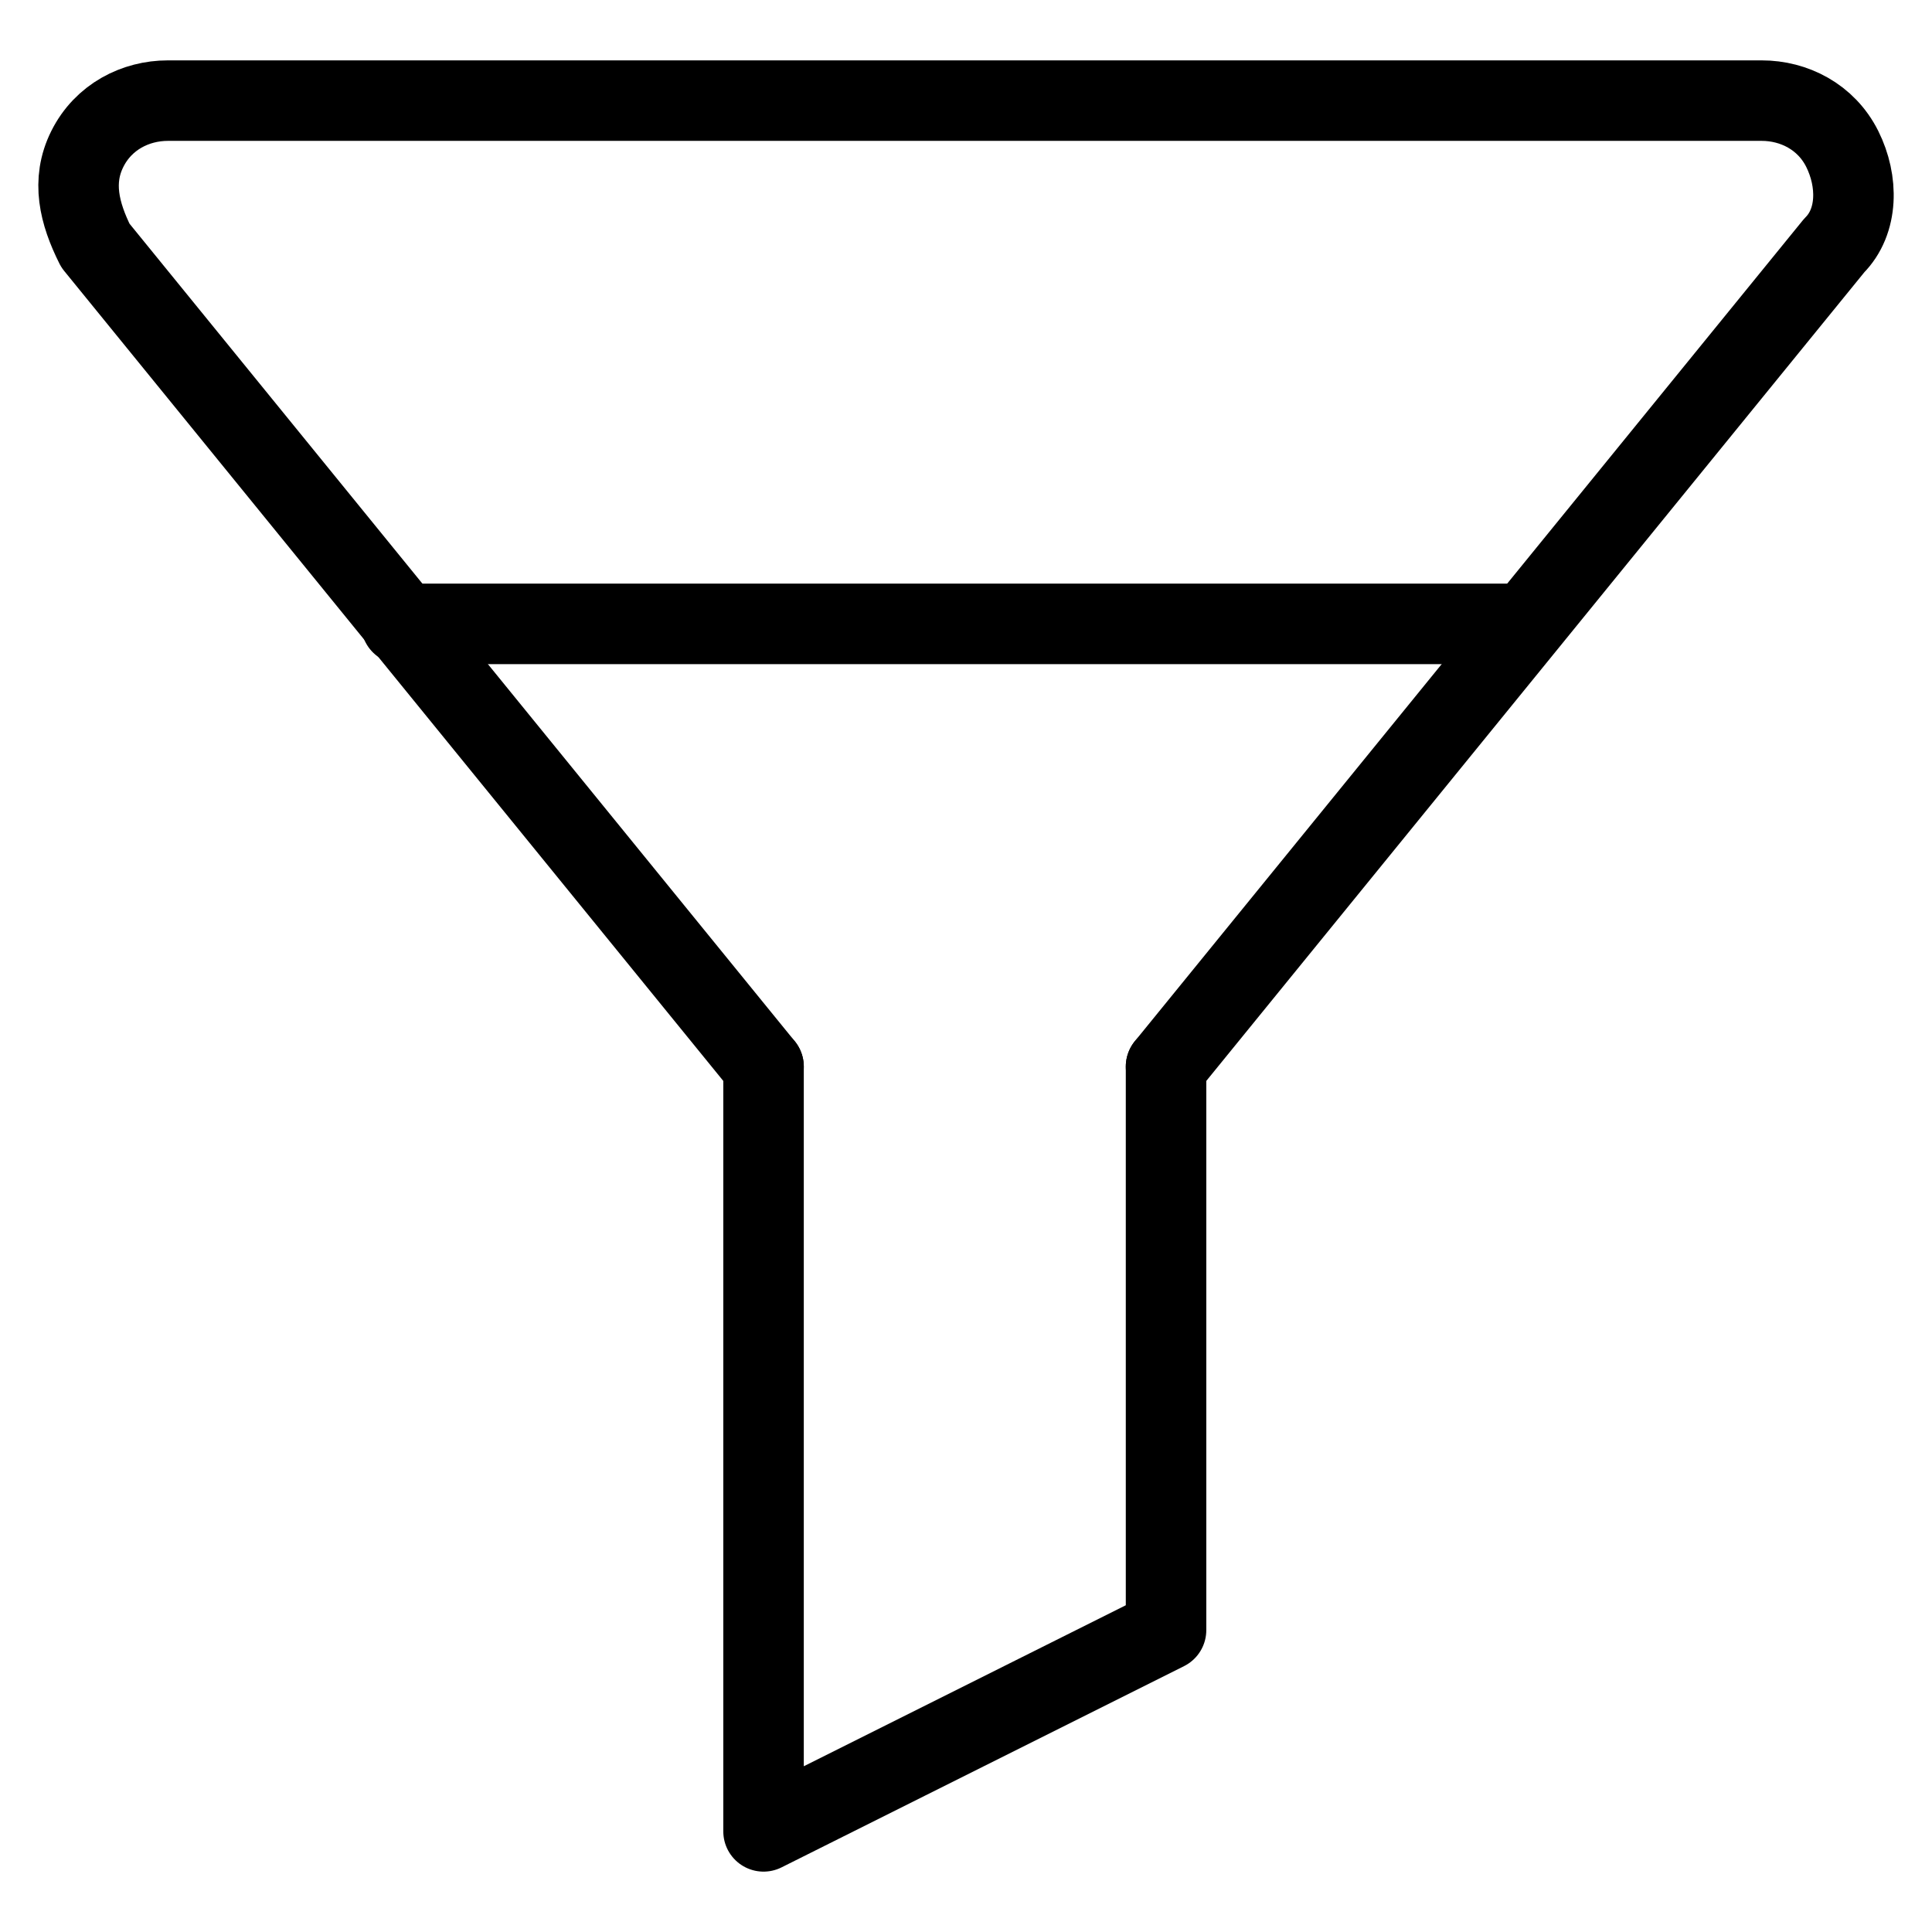
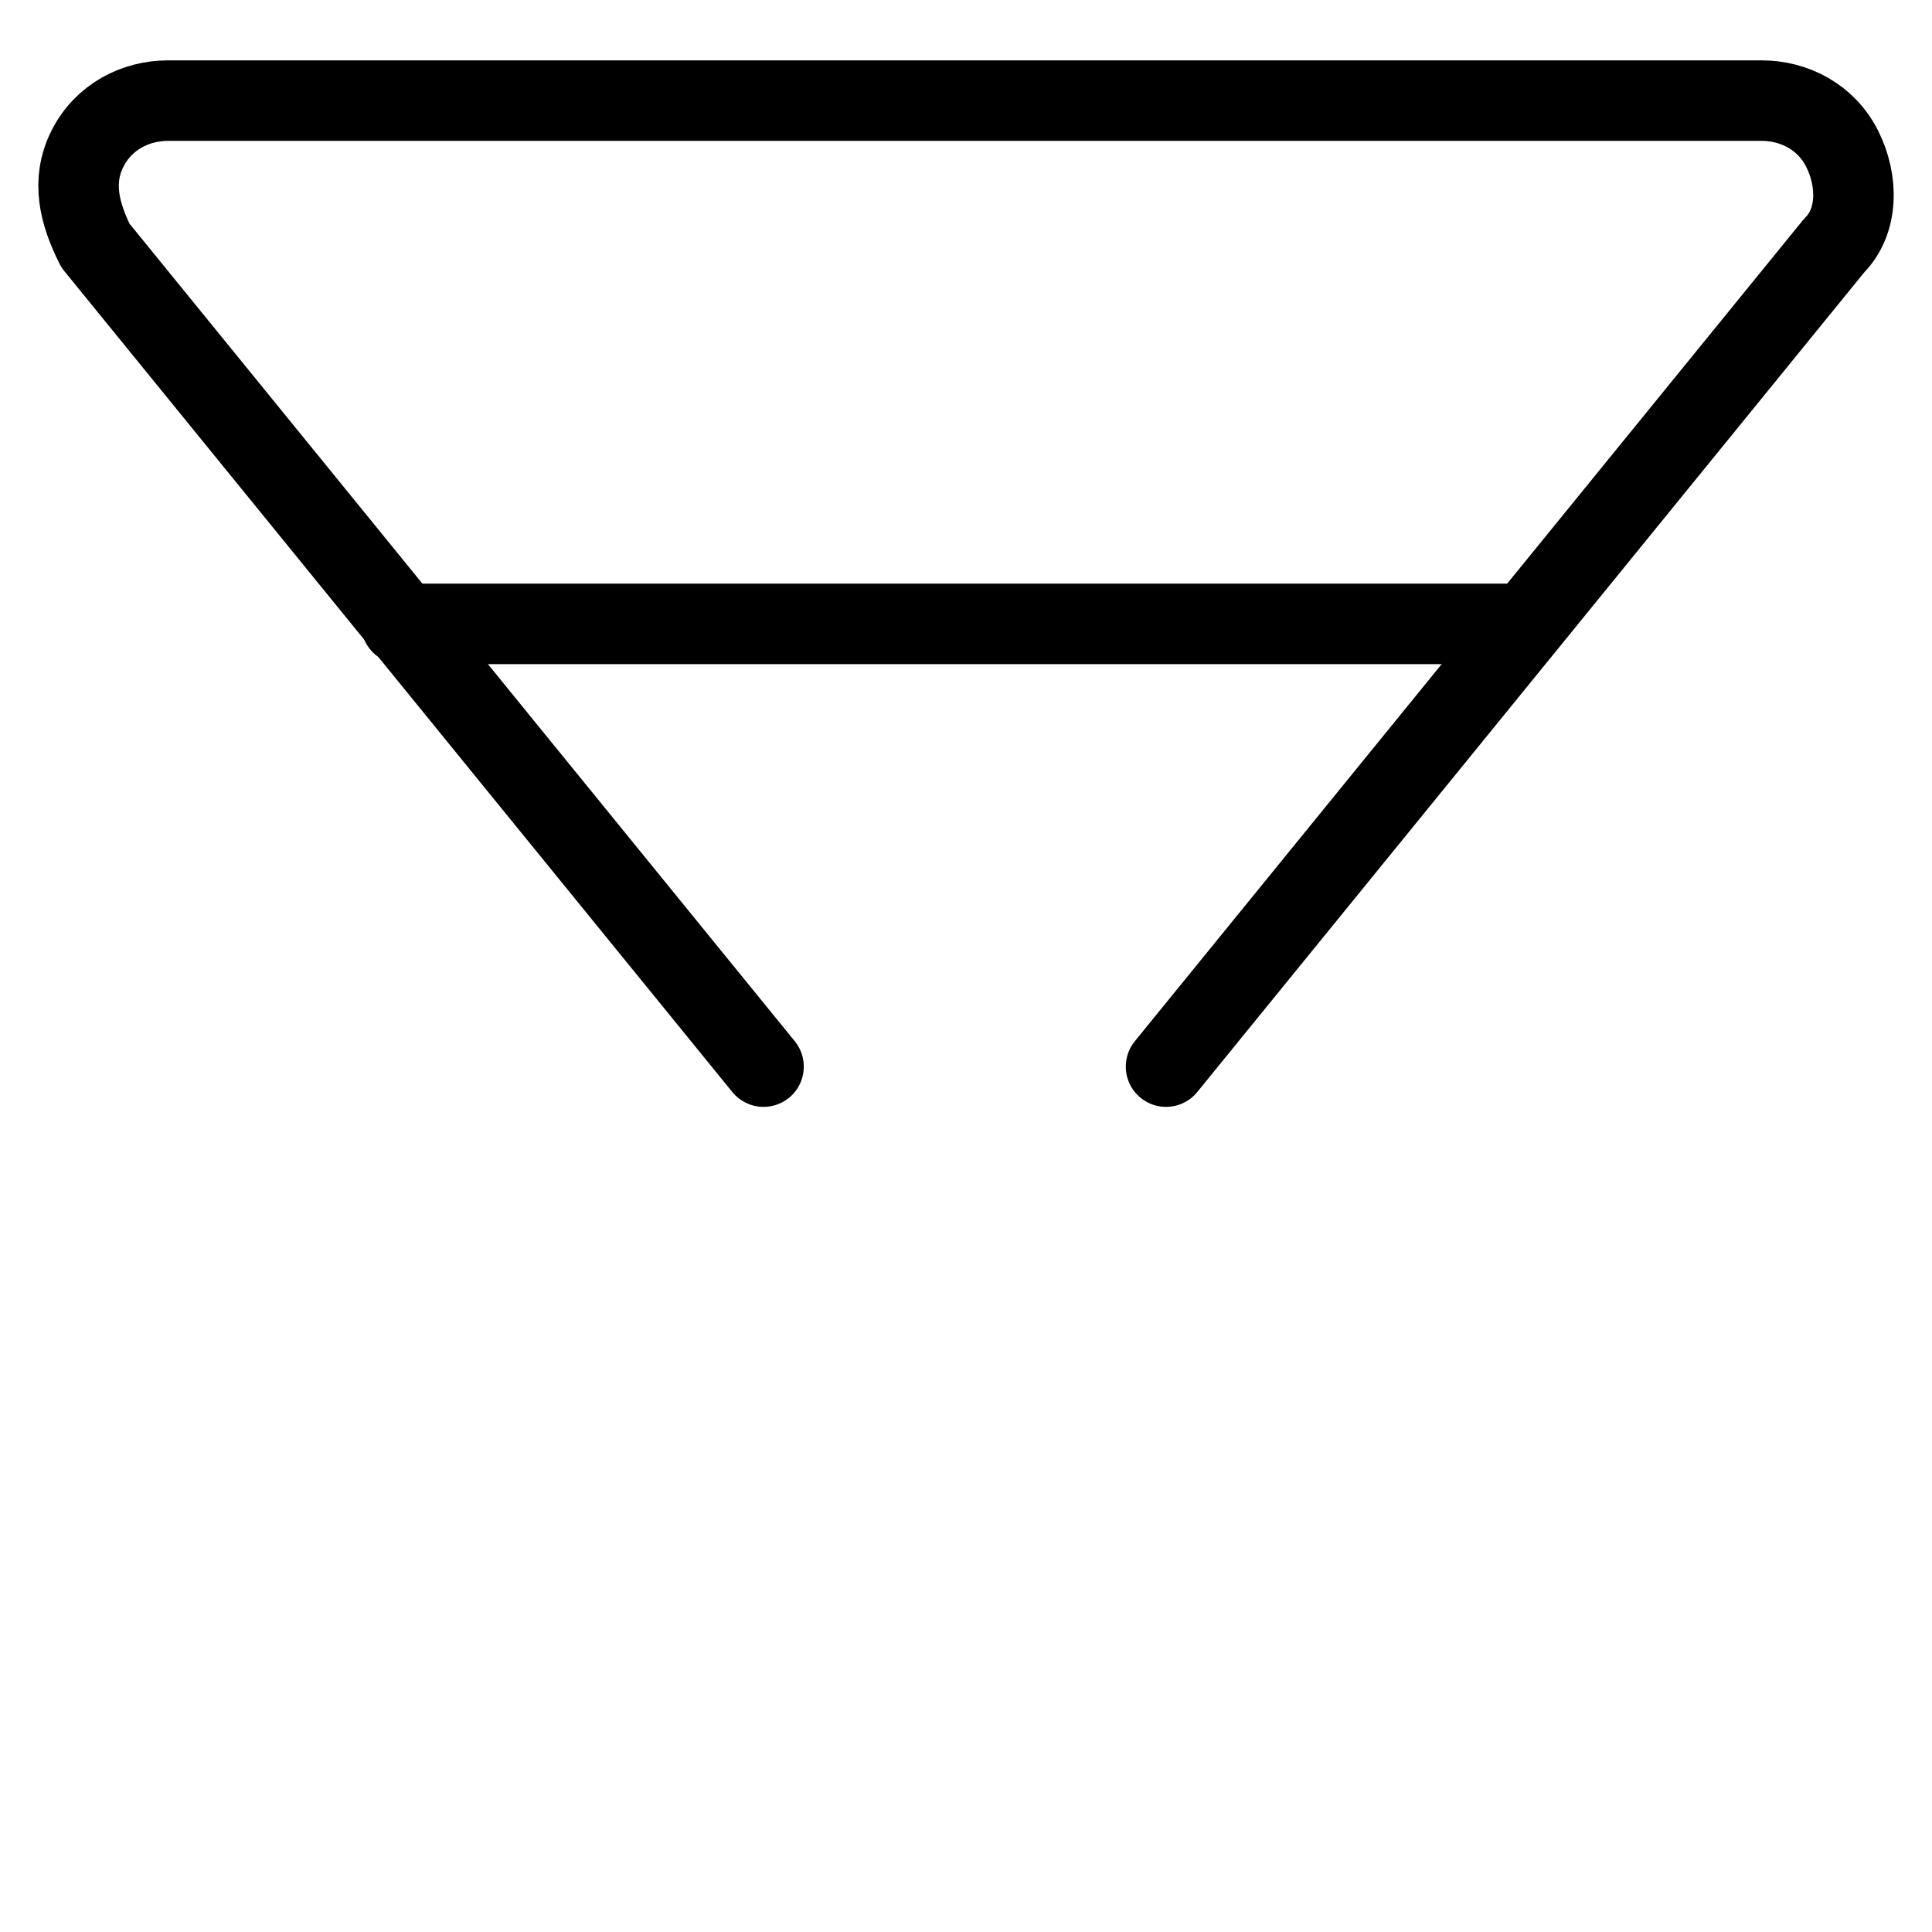
<svg xmlns="http://www.w3.org/2000/svg" fill="none" viewBox="0 0 24 24" id="Filter--Streamline-Ultimate">
  <desc>
    Filter Streamline Icon: https://streamlinehq.com
  </desc>
  <path stroke="currentColor" stroke-linecap="round" stroke-linejoin="round" stroke-miterlimit="10" d="m14.485 13.25 8.3 -10.2c0.3 -0.3 0.3 -0.8 0.1 -1.2 -0.2 -0.4 -0.6 -0.6 -1 -0.6H2.085c-0.4 0 -0.8 0.2 -1 0.6 -0.2 0.4 -0.1 0.8 0.1 1.2L9.485 13.25" stroke-width="1" />
-   <path stroke="currentColor" stroke-linecap="round" stroke-linejoin="round" stroke-miterlimit="10" d="M14.485 13.25v7l-5 2.5v-9.5" stroke-width="1" />
  <path stroke="currentColor" stroke-linecap="round" stroke-linejoin="round" stroke-miterlimit="10" d="M18.938 7.75H4.985" stroke-width="1" />
</svg>